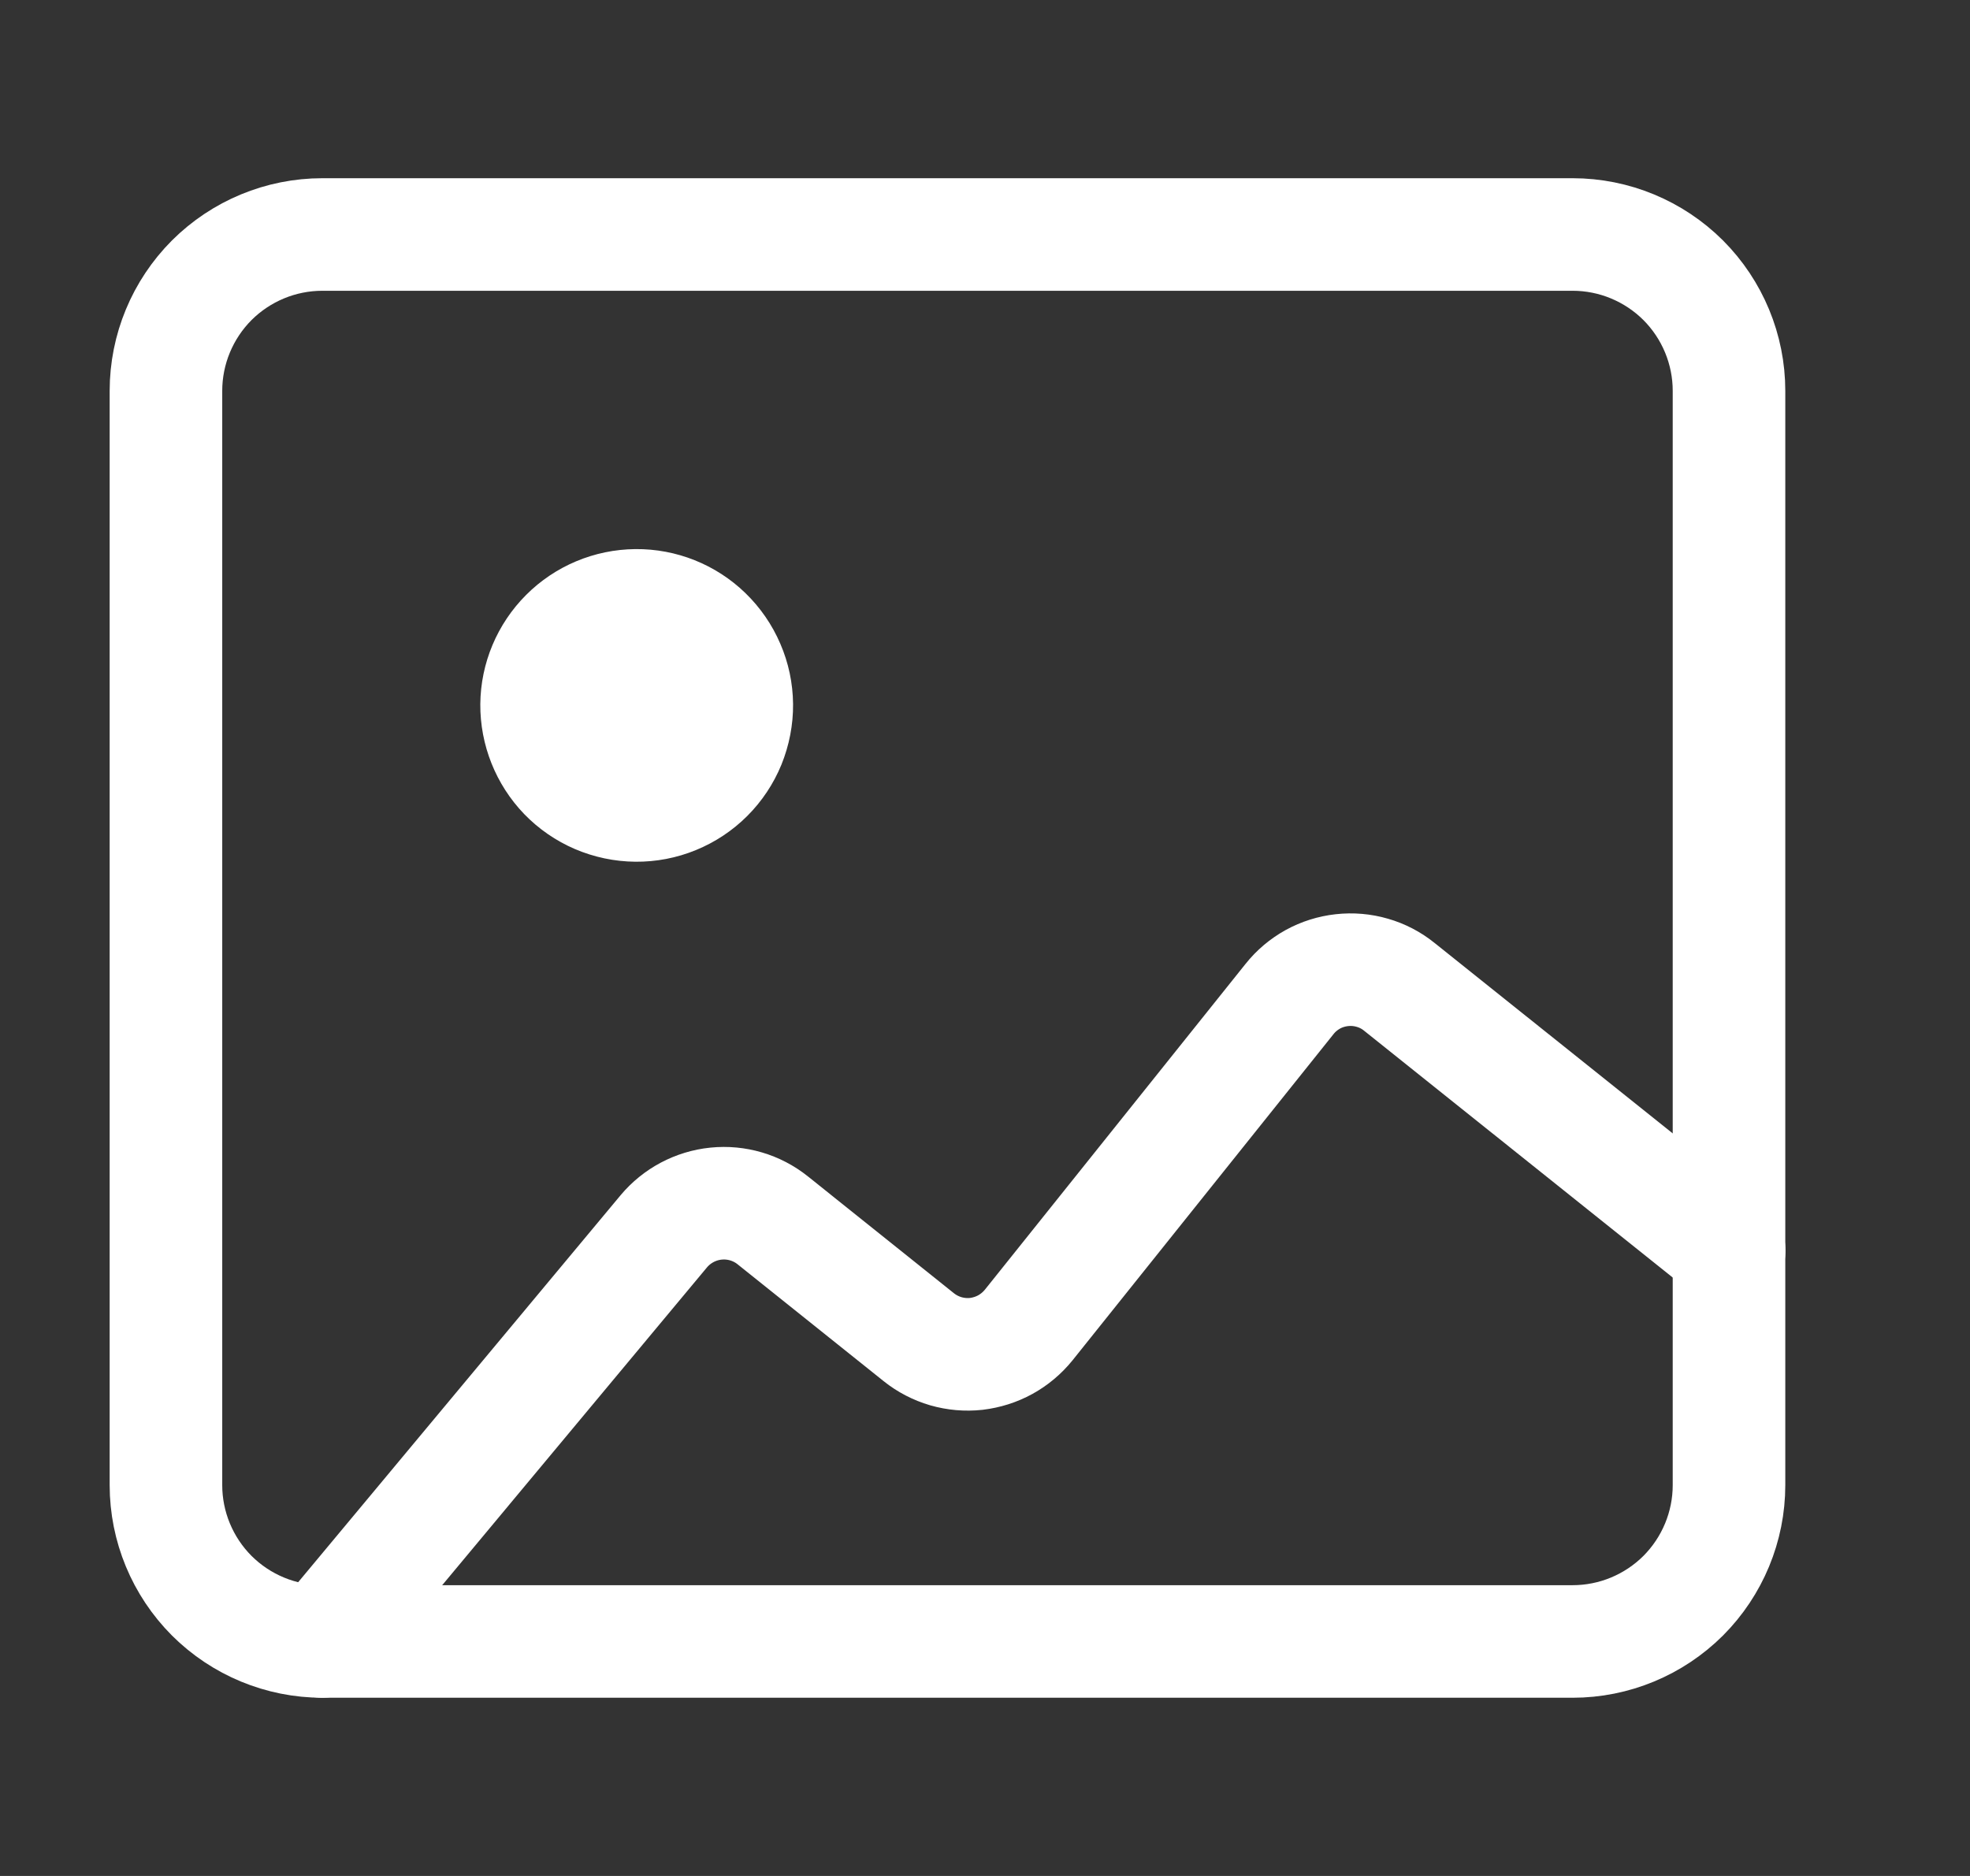
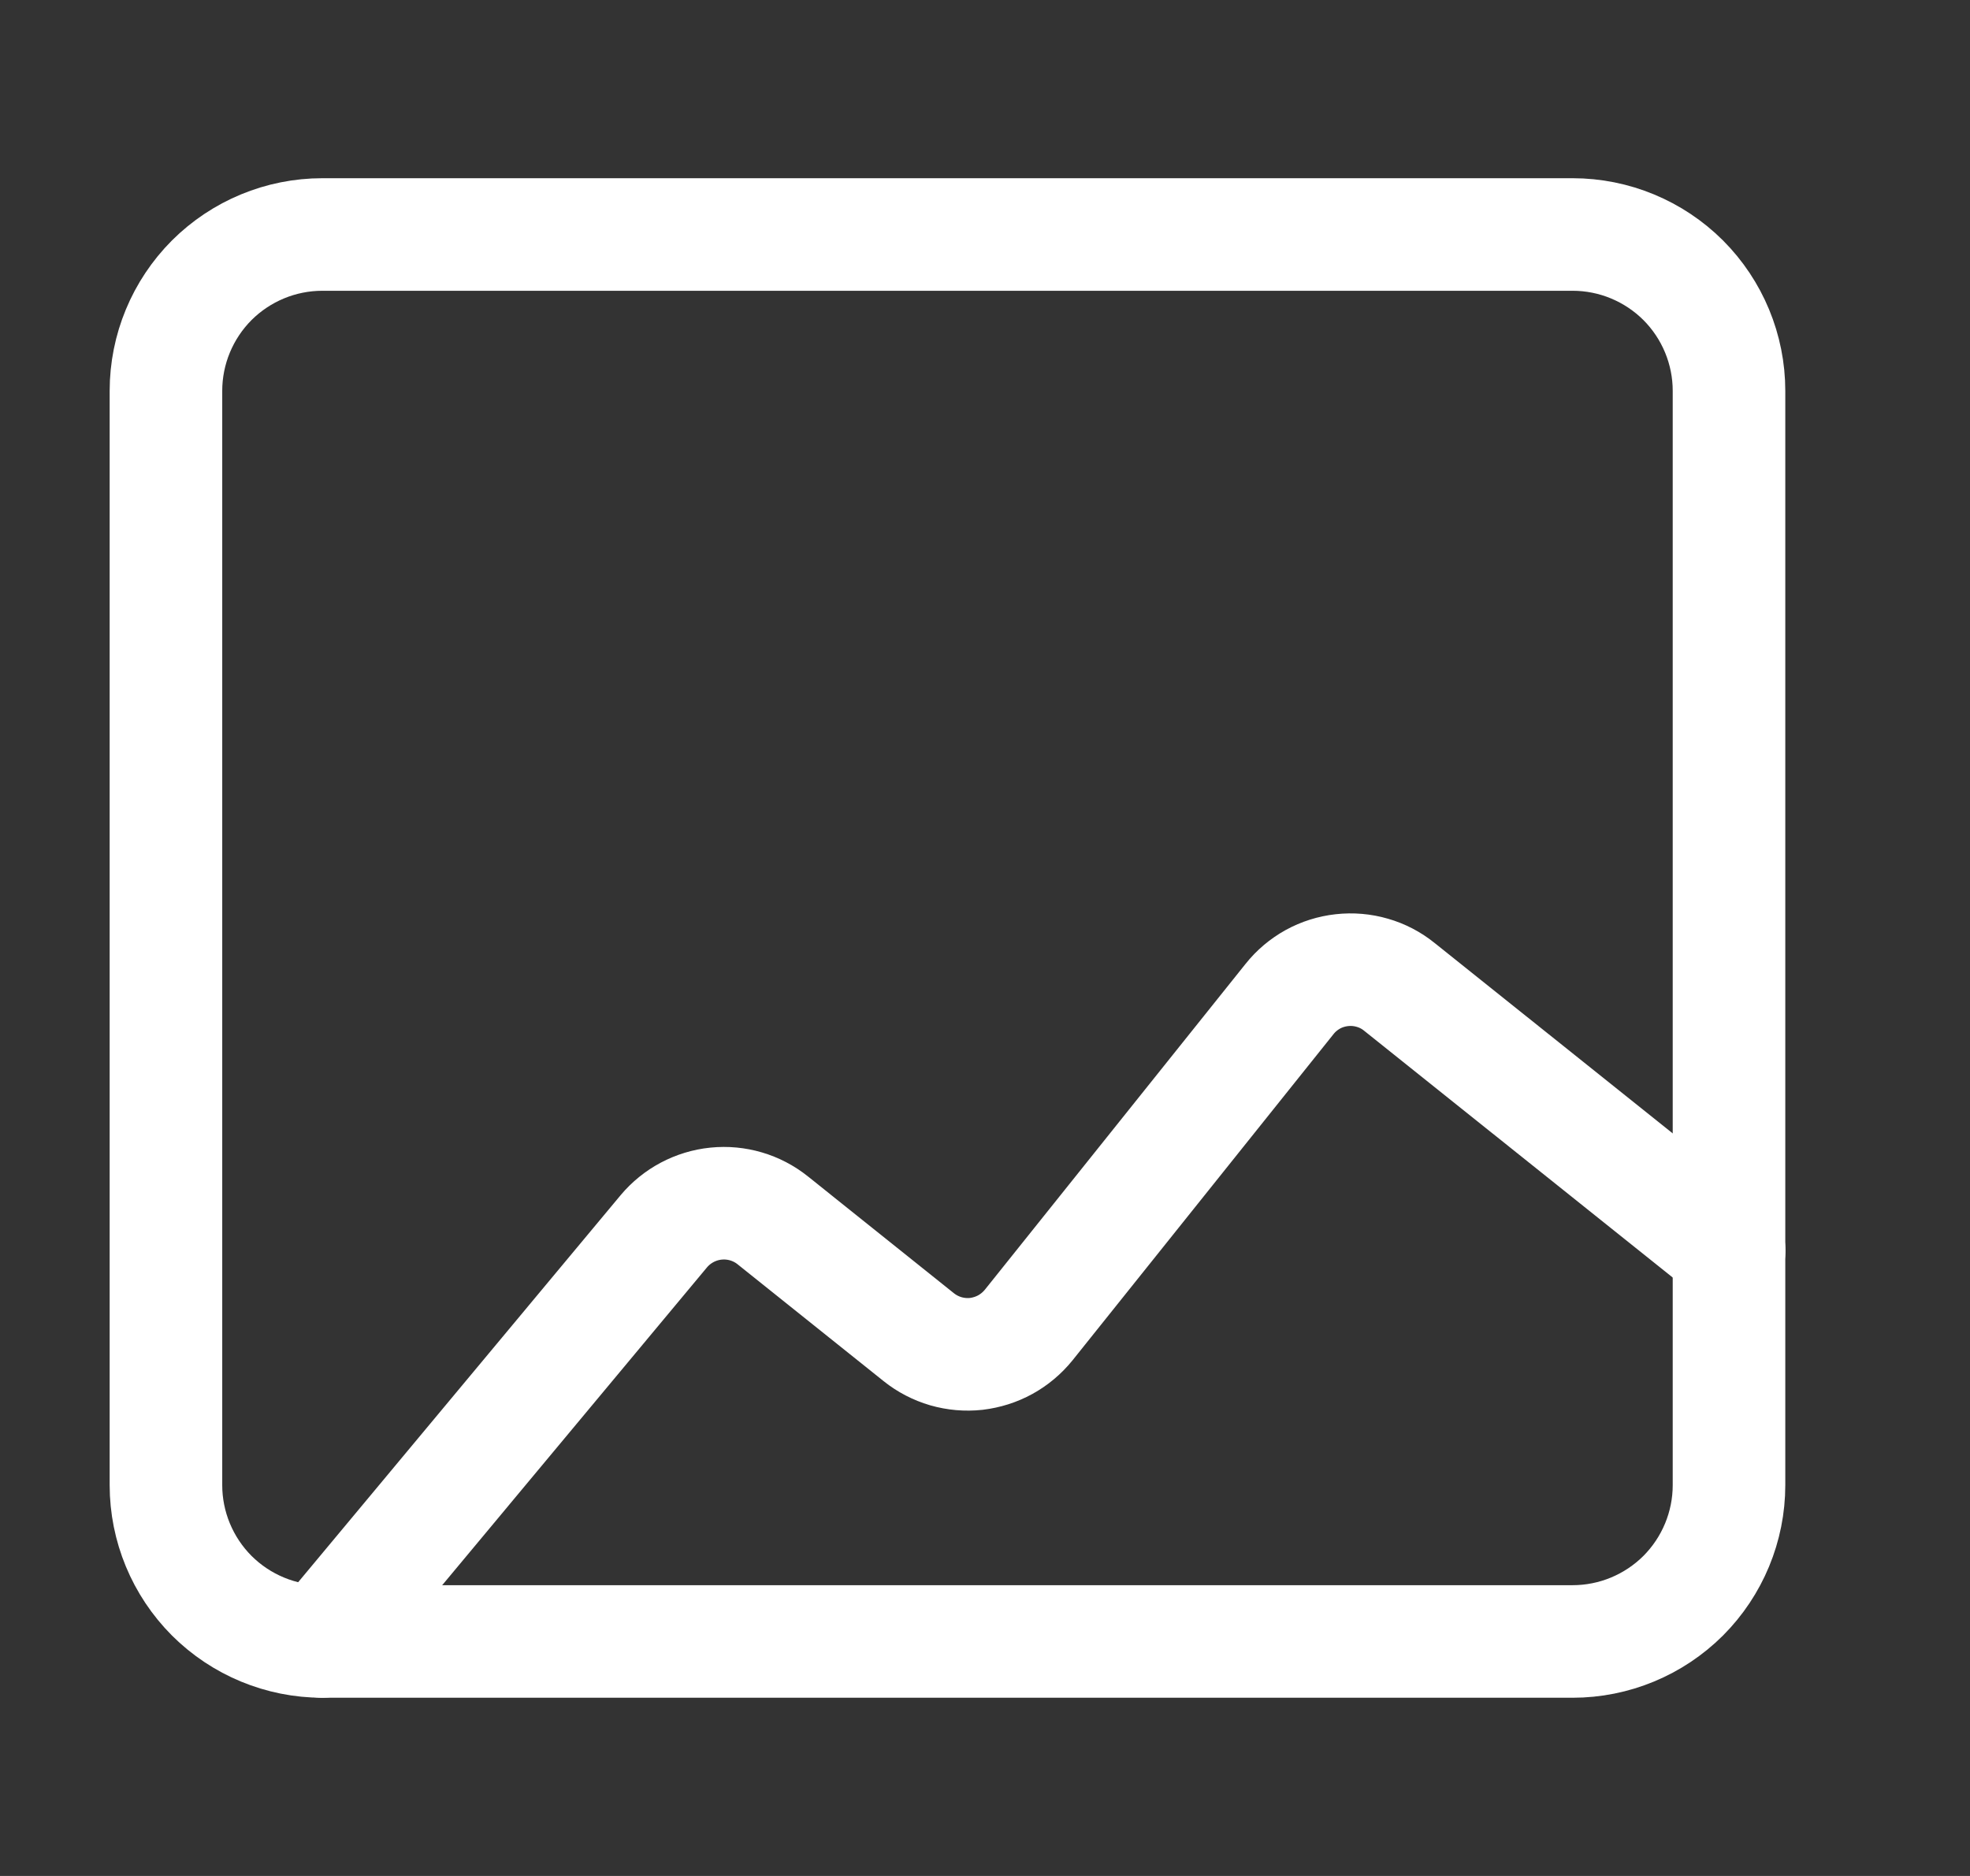
<svg xmlns="http://www.w3.org/2000/svg" width="21" height="20" viewBox="0 0 21 20" fill="none">
  <rect x="0" y="0" width="21" height="20" fill="#333333" stroke="none" />
  <g clip-path="url(#clip0_705_1379)">
    <path d="M16.764 17.5H3.436C2.994 17.5 2.57 17.324 2.257 17.012C1.945 16.699 1.769 16.275 1.769 15.833V4.167C1.769 3.725 1.945 3.301 2.257 2.988C2.57 2.676 2.994 2.5 3.436 2.5H16.764C17.206 2.5 17.63 2.676 17.943 2.988C18.255 3.301 18.431 3.725 18.431 4.167V15.833C18.431 16.275 18.255 16.699 17.943 17.012C17.63 17.324 17.206 17.5 16.764 17.5Z" stroke="white" stroke-width="1.2" stroke-linecap="round" stroke-linejoin="round" />
-     <path d="M7.945 6.322C8.104 6.476 8.231 6.66 8.318 6.863C8.406 7.066 8.452 7.285 8.454 7.506C8.456 7.727 8.413 7.947 8.33 8.152C8.246 8.357 8.122 8.543 7.966 8.699C7.809 8.856 7.623 8.979 7.418 9.063C7.213 9.147 6.994 9.189 6.773 9.187C6.551 9.185 6.333 9.139 6.129 9.052C5.926 8.965 5.742 8.838 5.588 8.679C5.285 8.364 5.117 7.943 5.12 7.506C5.124 7.069 5.3 6.651 5.609 6.342C5.918 6.033 6.336 5.858 6.773 5.854C7.21 5.85 7.631 6.018 7.945 6.322Z" fill="white" />
    <path d="M18.433 13.333L14.917 10.521C14.832 10.452 14.734 10.401 14.629 10.371C14.523 10.34 14.413 10.331 14.305 10.343C14.196 10.355 14.09 10.388 13.994 10.441C13.899 10.494 13.814 10.565 13.746 10.651L10.966 14.126C10.897 14.211 10.813 14.282 10.717 14.335C10.621 14.388 10.515 14.421 10.407 14.434C10.298 14.446 10.188 14.436 10.083 14.406C9.977 14.375 9.879 14.324 9.794 14.256L8.237 13.01C8.067 12.874 7.85 12.81 7.633 12.832C7.416 12.854 7.216 12.96 7.076 13.127L3.433 17.5" stroke="white" stroke-width="1.2" stroke-linecap="round" stroke-linejoin="round" />
  </g>
  <defs>
    <clipPath id="clip0_705_1379">
      <rect width="20" height="20" fill="white" transform="translate(0.1)" />
    </clipPath>
  </defs>
</svg>